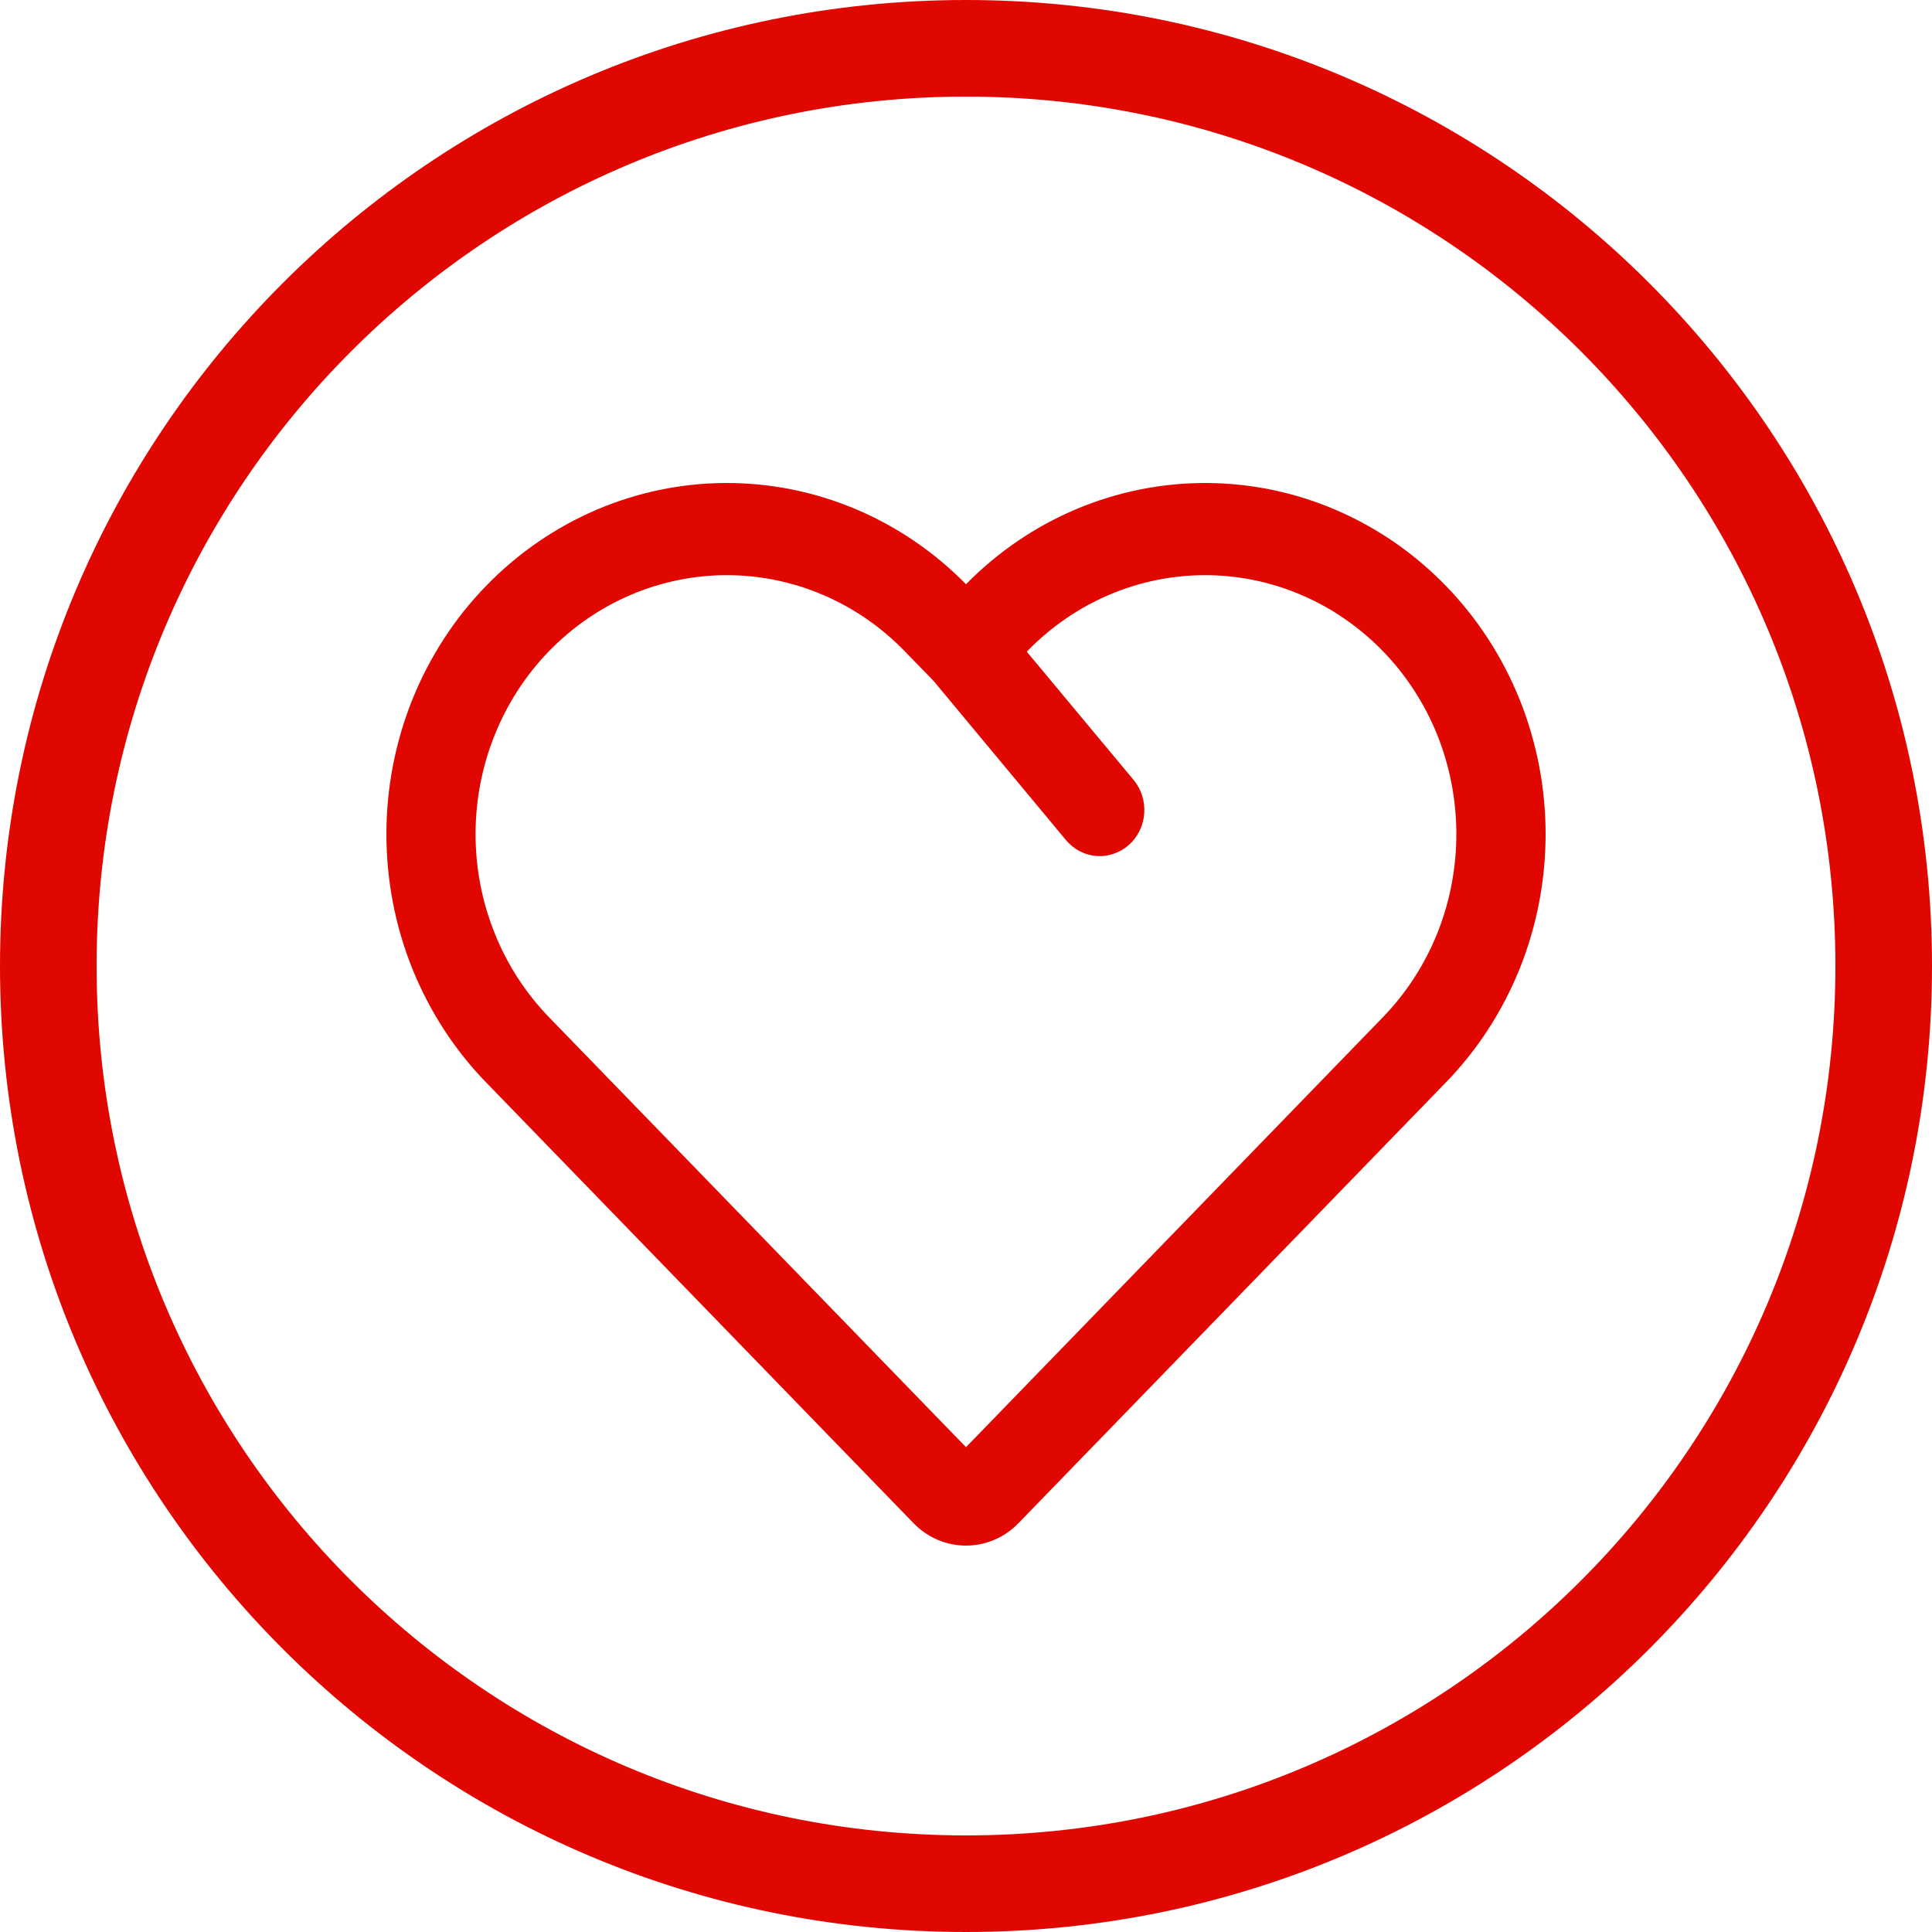
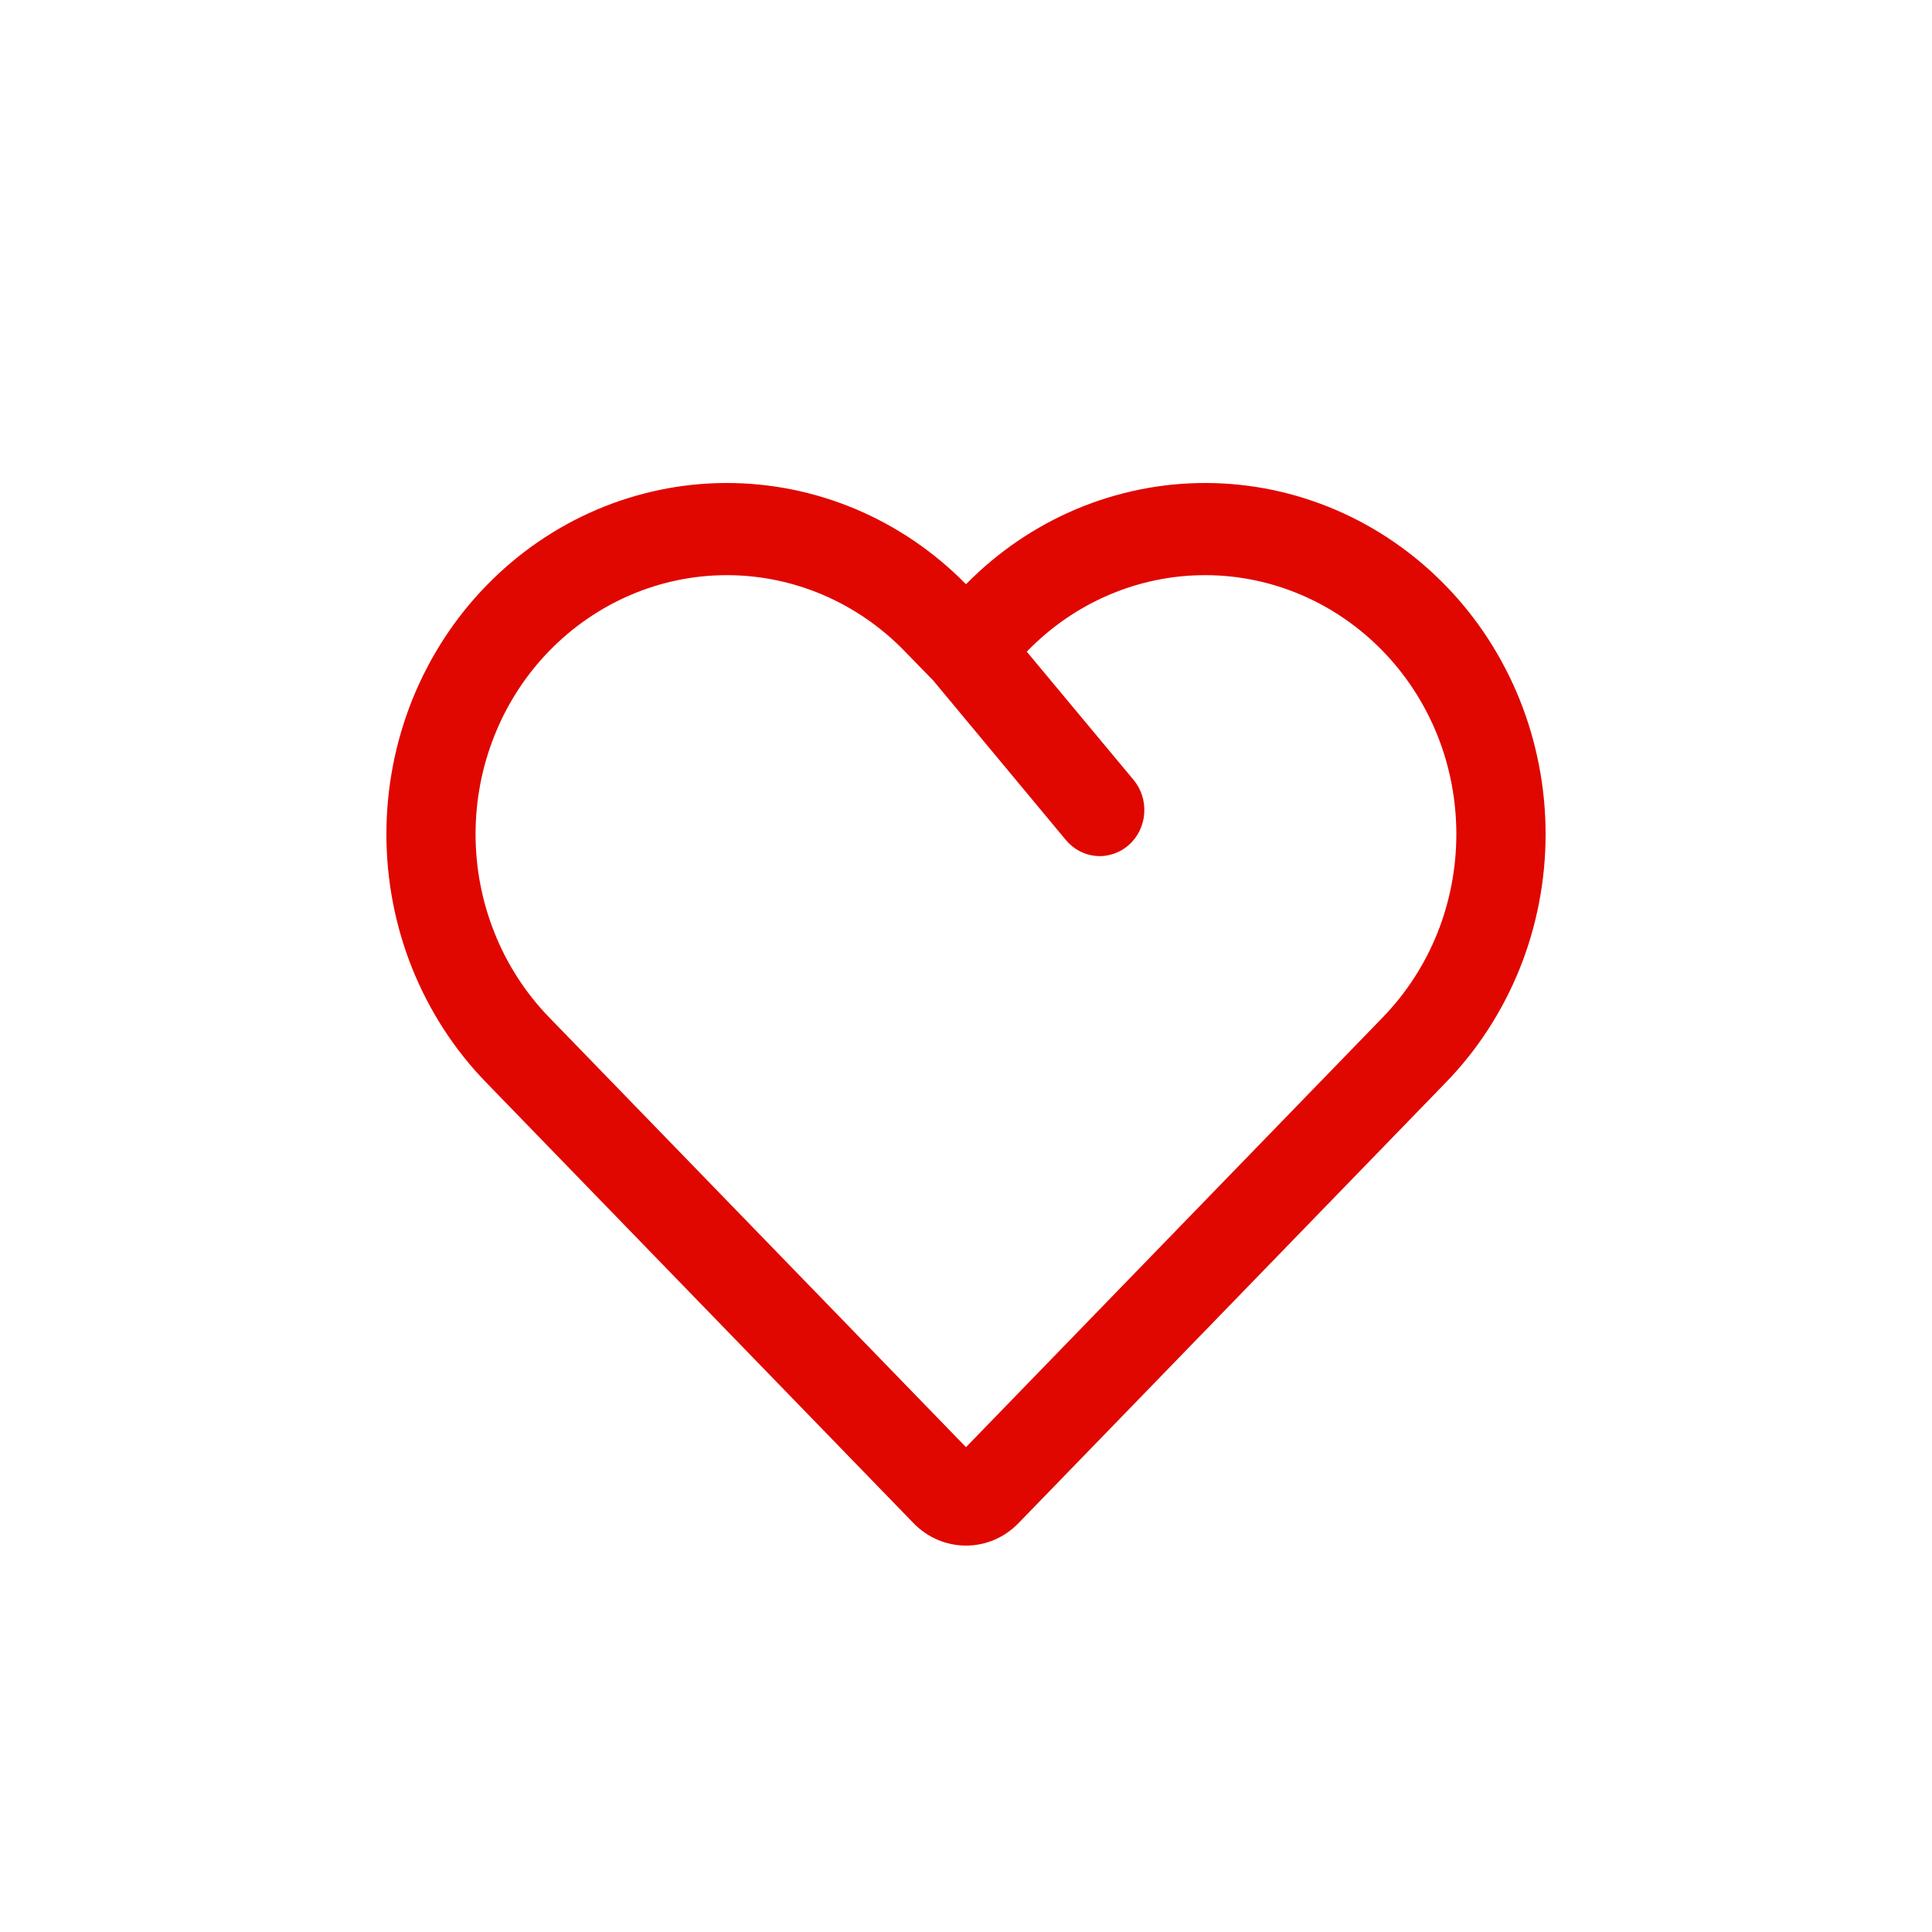
<svg xmlns="http://www.w3.org/2000/svg" width="20" height="20" viewBox="0 0 20 20" fill="none">
  <g clip-path="url(#clip0_195_422)">
    <path d="M9.364 6.74C8.876 6.237 8.214 5.954 7.524 5.954C6.835 5.954 6.173 6.237 5.684 6.74C5.443 6.988 5.251 7.284 5.121 7.609C4.99 7.934 4.923 8.283 4.923 8.635C4.923 8.987 4.99 9.336 5.121 9.661C5.251 9.987 5.443 10.282 5.684 10.531L10 14.981L14.315 10.531C14.556 10.282 14.748 9.987 14.879 9.661C15.009 9.336 15.076 8.987 15.076 8.635C15.076 8.283 15.009 7.934 14.879 7.609C14.748 7.284 14.556 6.988 14.315 6.74C13.826 6.237 13.165 5.954 12.475 5.954C11.785 5.954 11.124 6.237 10.635 6.74L10.629 6.746L11.735 8.074C11.815 8.17 11.854 8.294 11.845 8.421C11.836 8.547 11.779 8.664 11.686 8.747C11.64 8.788 11.586 8.819 11.529 8.838C11.471 8.858 11.411 8.866 11.35 8.861C11.228 8.852 11.114 8.792 11.034 8.696L9.662 7.046L9.364 6.74ZM10 6.048C10.663 5.373 11.557 4.997 12.487 5C13.417 5.003 14.309 5.386 14.967 6.064C15.295 6.401 15.554 6.802 15.732 7.243C15.909 7.685 16 8.158 16 8.635C16 9.113 15.909 9.586 15.732 10.027C15.554 10.468 15.295 10.869 14.967 11.206L10.543 15.768C10.399 15.917 10.203 16 10 16C9.796 16 9.601 15.917 9.457 15.768L5.033 11.206C4.705 10.869 4.446 10.468 4.268 10.027C4.091 9.586 4 9.113 4 8.635C4 8.158 4.091 7.685 4.268 7.243C4.446 6.802 4.705 6.401 5.033 6.064C5.691 5.386 6.583 5.003 7.513 5C8.443 4.997 9.337 5.373 10 6.048Z" fill="#E00700" />
-     <path fill-rule="evenodd" clip-rule="evenodd" d="M10 20C15.523 20 20 15.523 20 10C20 4.477 15.523 0 10 0C4.477 0 0 4.477 0 10C0 15.523 4.477 20 10 20ZM10 19C14.971 19 19 14.971 19 10C19 5.029 14.971 1 10 1C5.029 1 1 5.029 1 10C1 14.971 5.029 19 10 19Z" fill="#E00700" />
  </g>
  <defs>
    <clipPath id="clip0_195_422">
      <rect width="20" height="20" fill="white" />
    </clipPath>
  </defs>
</svg>